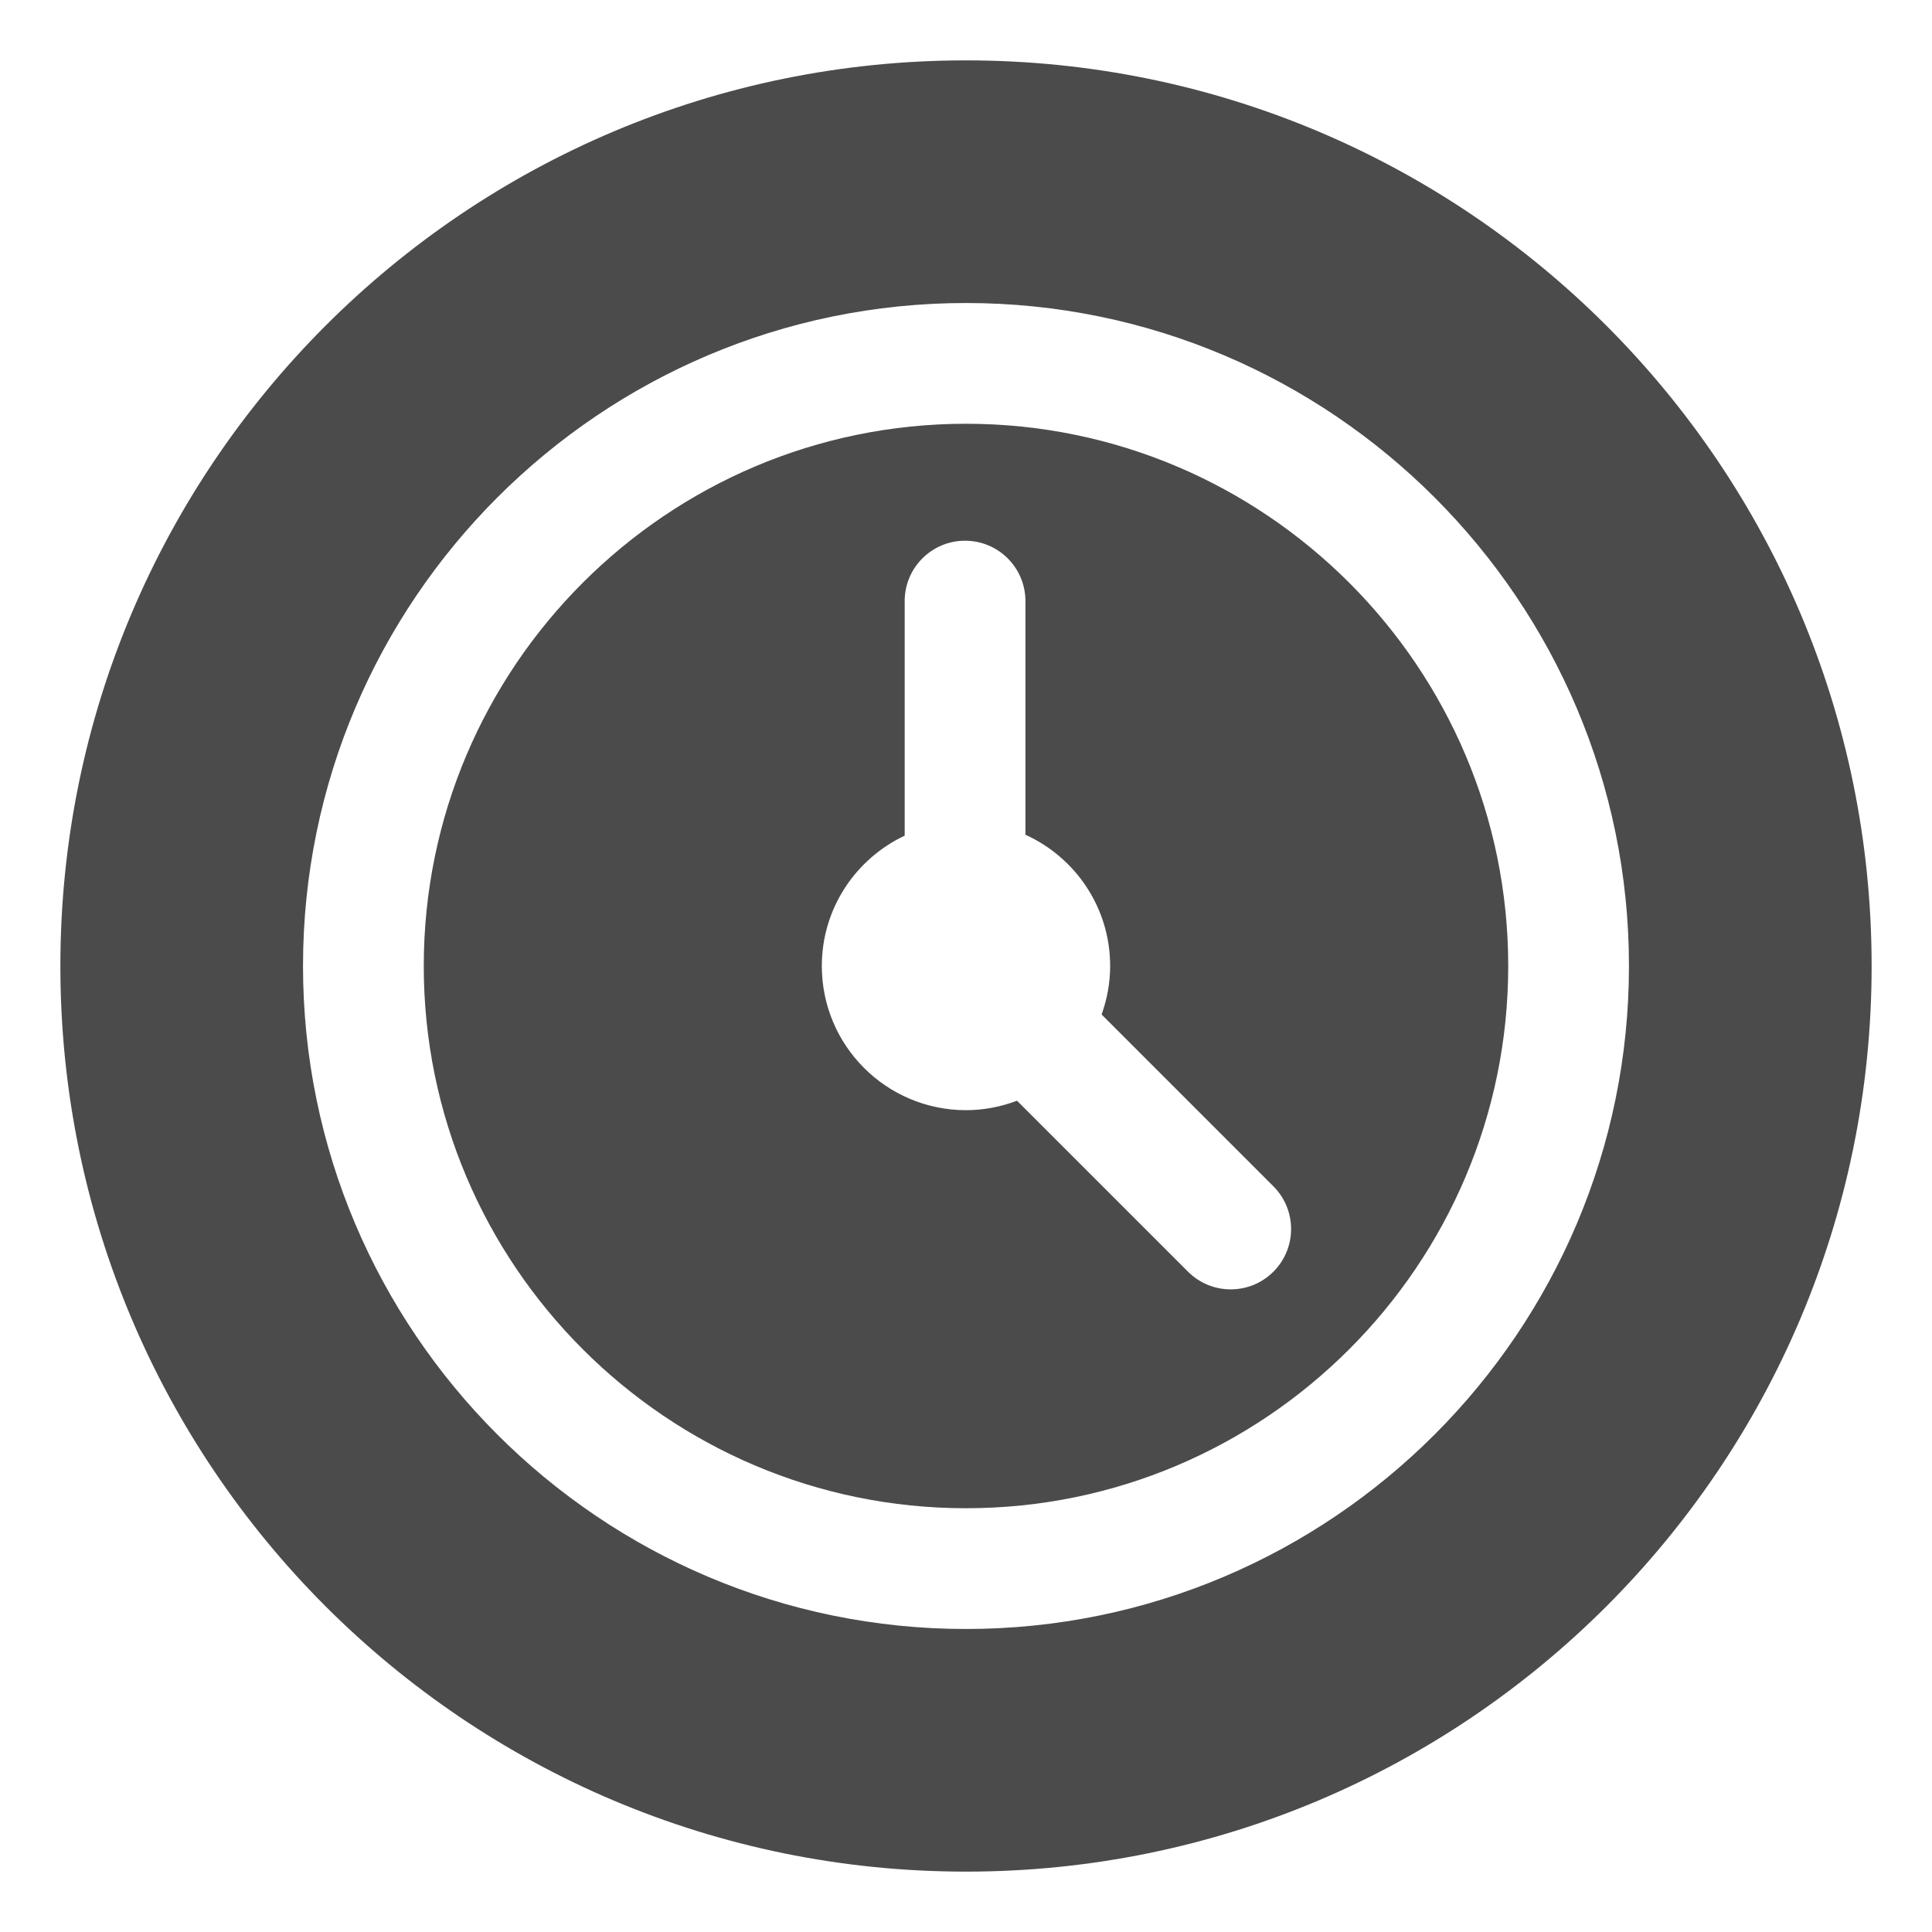
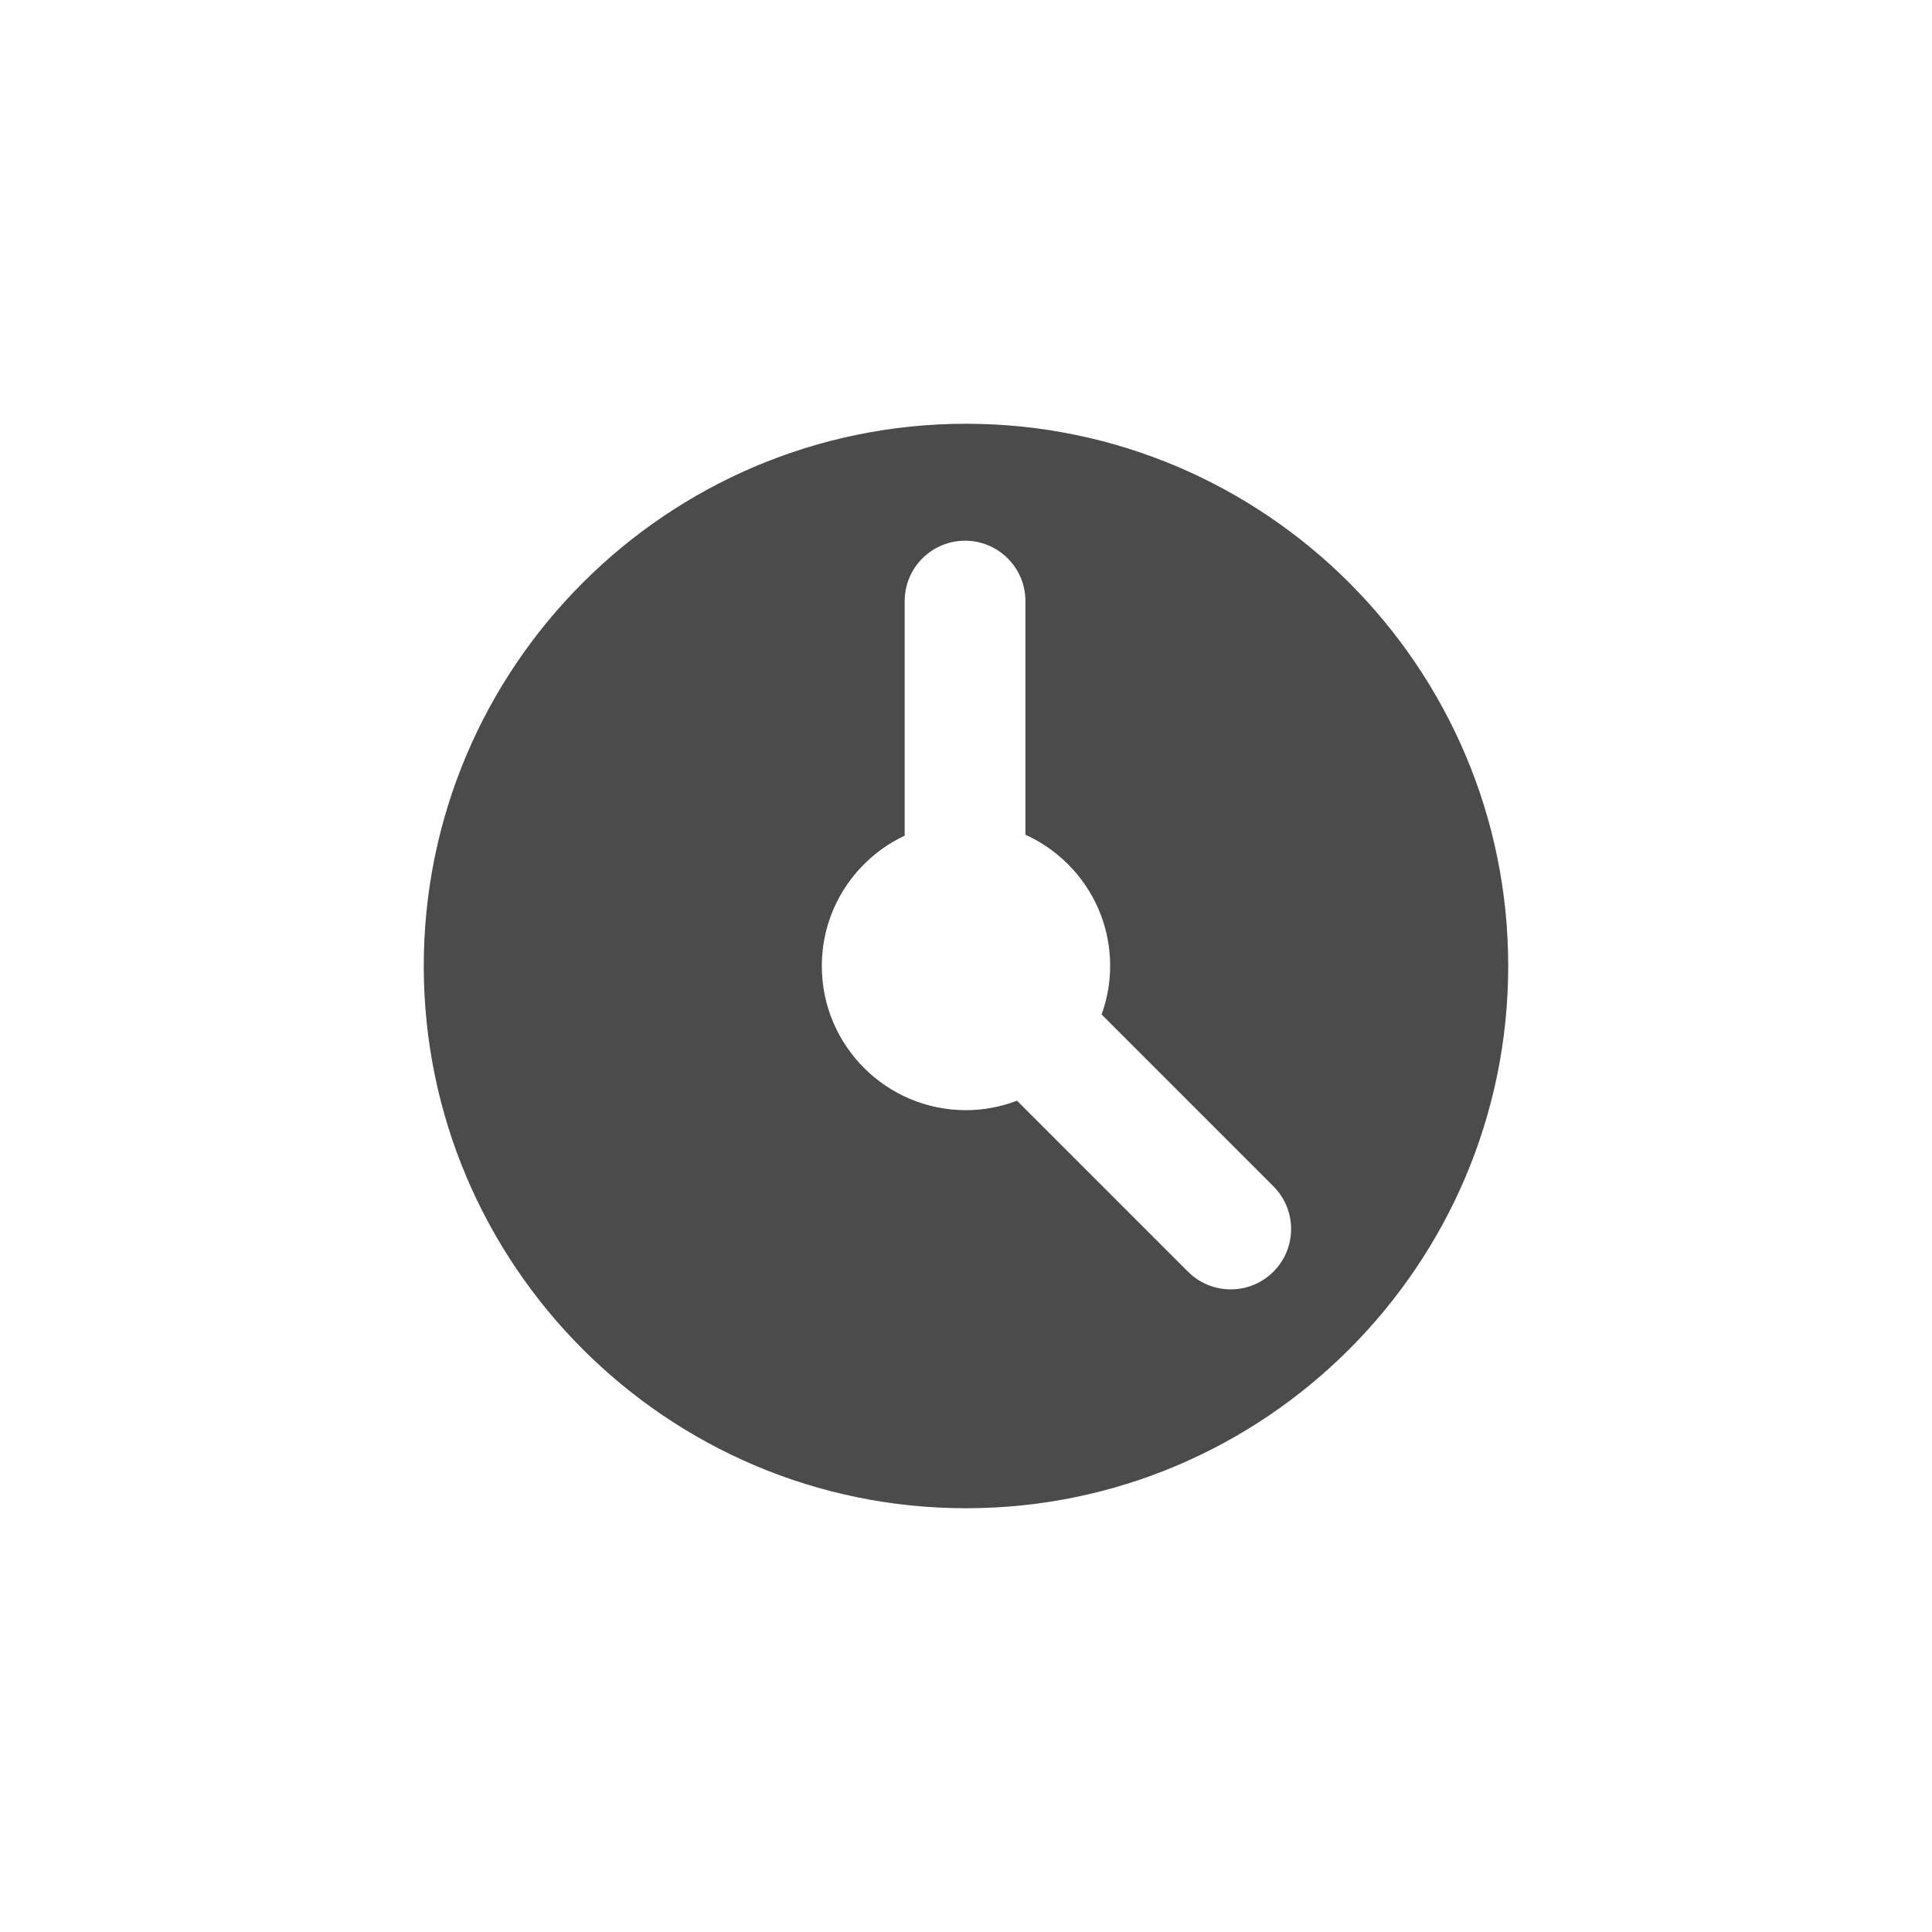
<svg xmlns="http://www.w3.org/2000/svg" version="1.1" id="Ebene_4_1_" x="0px" y="0px" viewBox="0 0 80 80" style="enable-background:new 0 0 80 80;" xml:space="preserve">
  <style type="text/css">
	.st0{fill:#4B4B4B;}
</style>
  <g>
    <path class="st0" d="M40,17.547C27.62,17.547,17.547,27.619,17.547,40c0,12.38,10.072,22.453,22.453,22.453   c12.38,0,22.452-10.072,22.452-22.453C62.453,27.619,52.38,17.547,40,17.547z M52.729,52.658c-0.488,0.488-1.128,0.732-1.768,0.732   s-1.279-0.244-1.768-0.732l-7.081-7.08C41.456,45.827,40.745,45.97,40,45.97c-3.297,0-5.97-2.673-5.97-5.97   c0-2.388,1.405-4.442,3.431-5.397V24.89c0-1.381,1.119-2.5,2.5-2.5s2.5,1.119,2.5,2.5v9.675c2.068,0.938,3.508,3.016,3.508,5.434   c0,0.706-0.129,1.38-0.354,2.009l7.113,7.114C53.706,50.099,53.706,51.681,52.729,52.658z" />
-     <path class="st0" d="M40,2.5C19.289,2.5,2.5,19.289,2.5,40S19.289,77.5,40,77.5S77.5,60.711,77.5,40S60.711,2.5,40,2.5z M40,67.453   c-15.138,0-27.453-12.315-27.453-27.453c0-15.138,12.315-27.453,27.453-27.453c15.137,0,27.452,12.315,27.452,27.453   C67.453,55.137,55.137,67.453,40,67.453z" />
  </g>
  <g>
</g>
  <g>
</g>
  <g>
</g>
  <g>
</g>
  <g>
</g>
  <g>
</g>
  <g>
</g>
  <g>
</g>
  <g>
</g>
  <g>
</g>
  <g>
</g>
  <g>
</g>
  <g>
</g>
  <g>
</g>
  <g>
</g>
</svg>